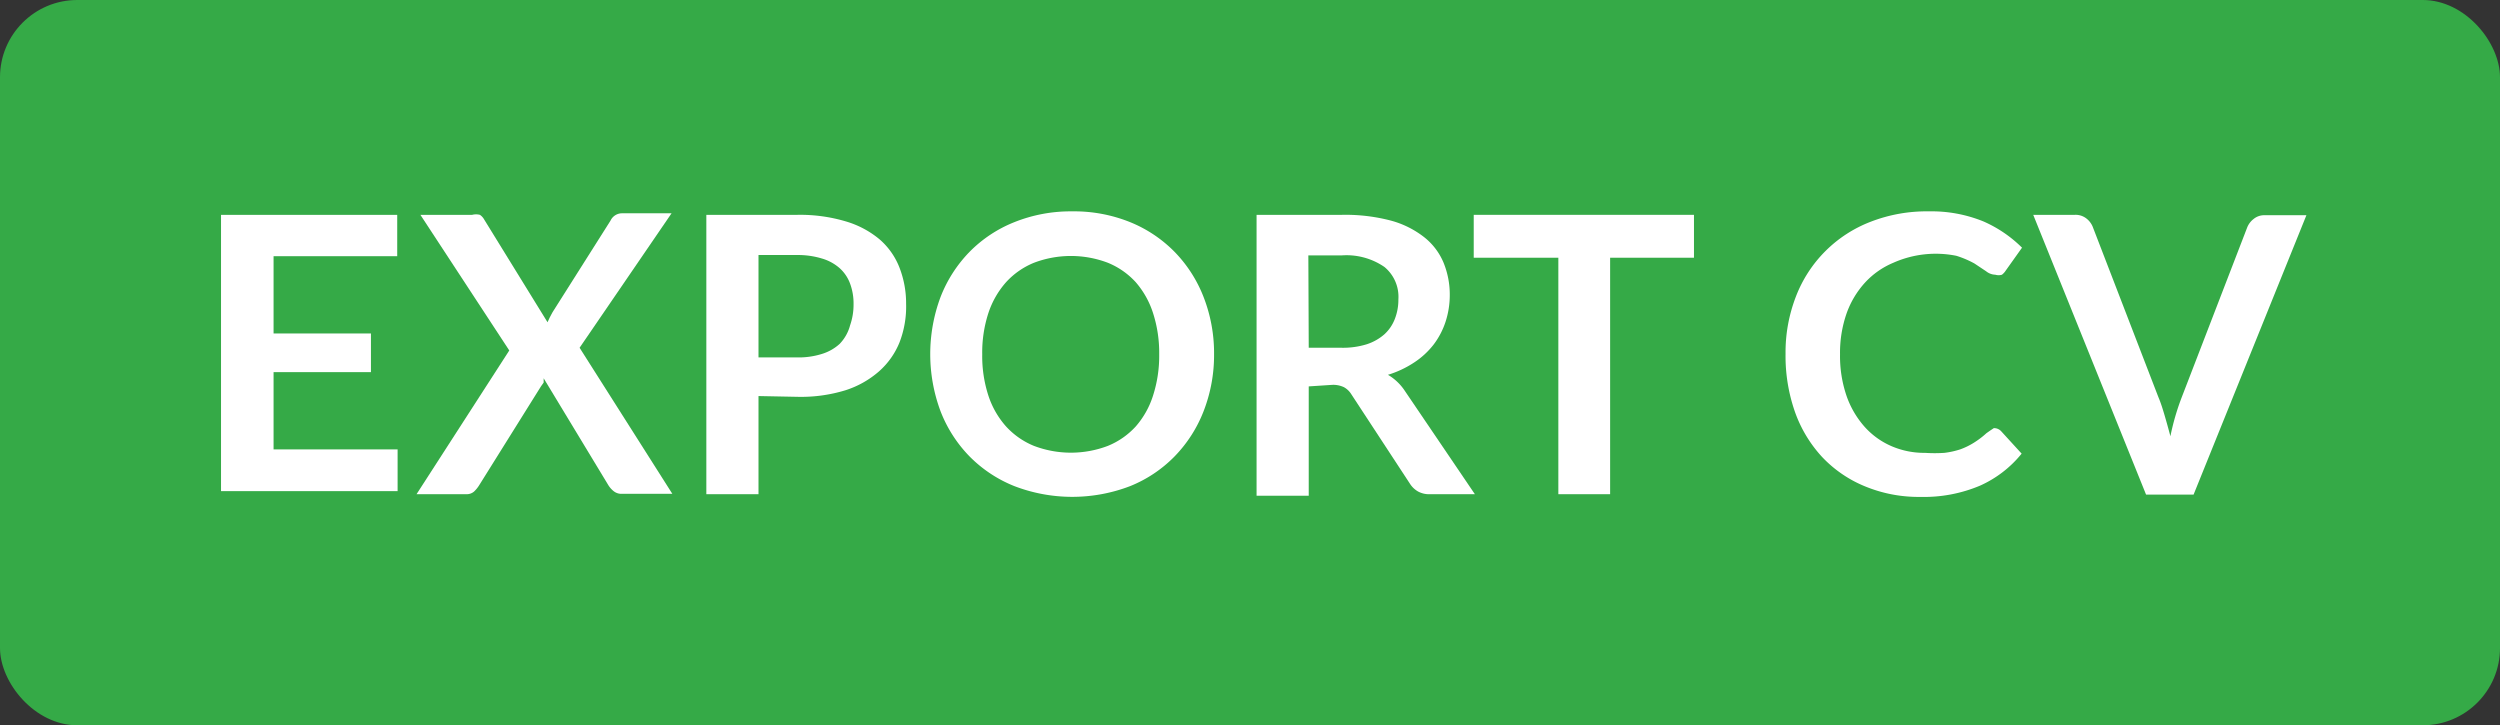
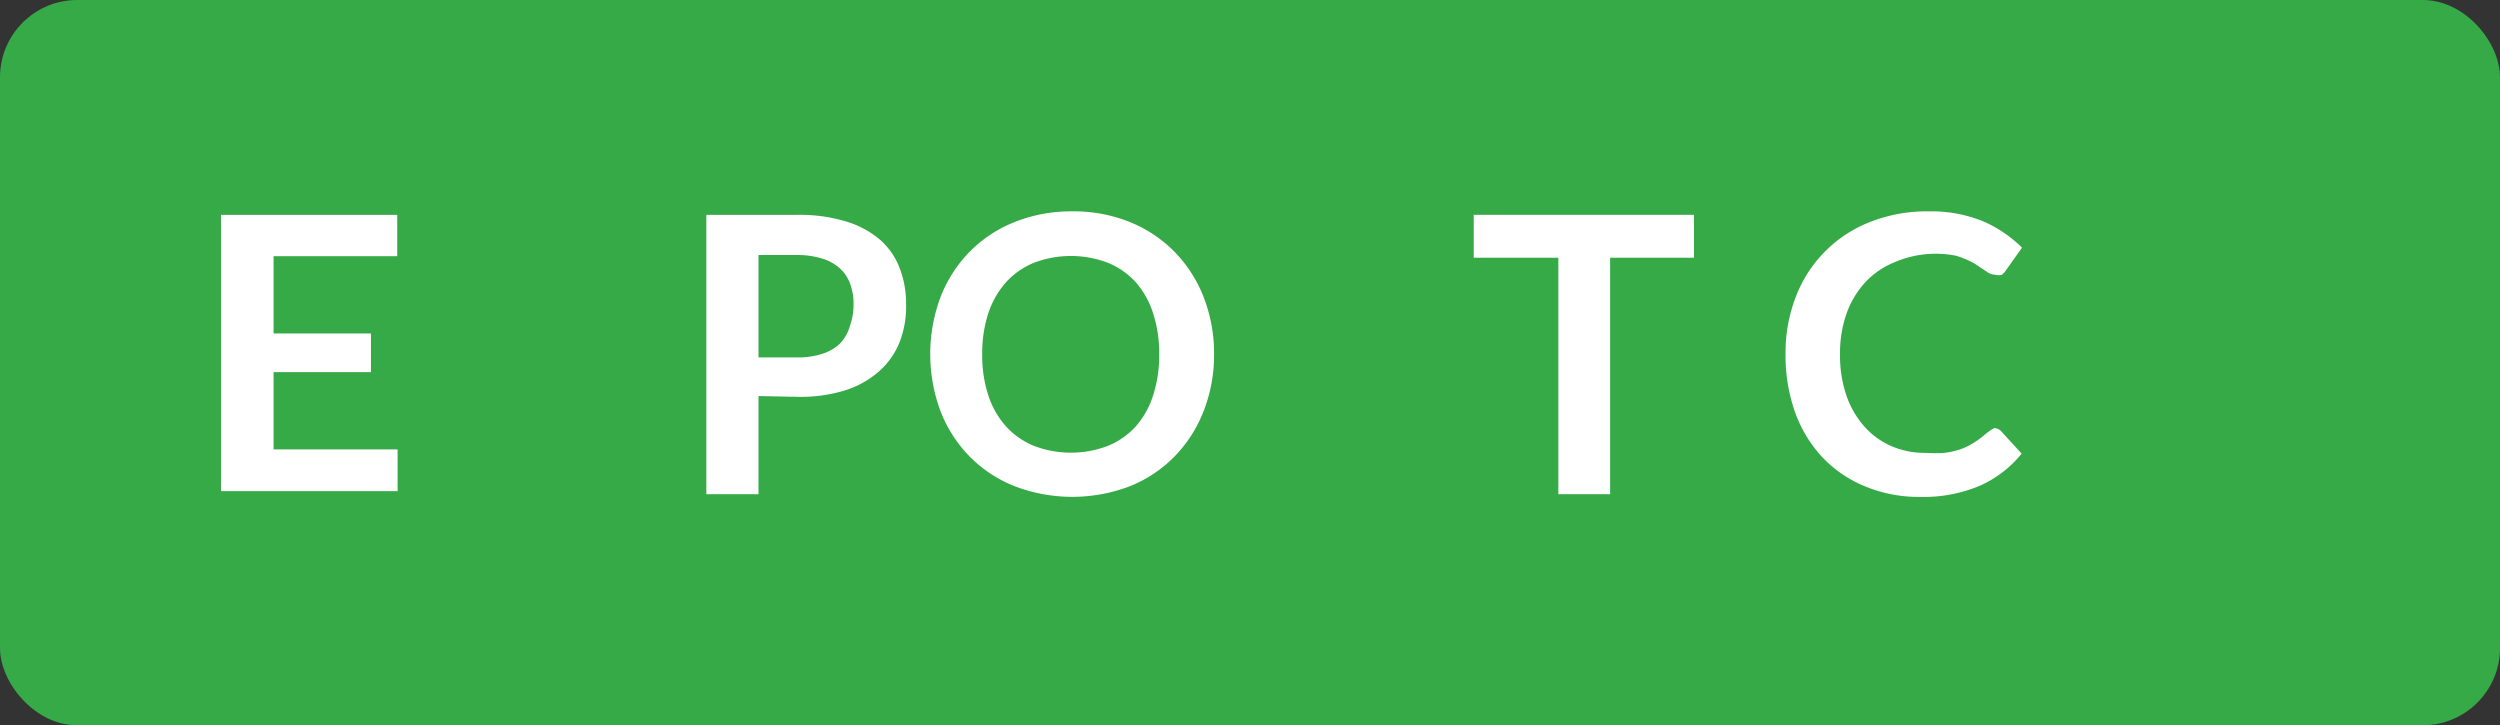
<svg xmlns="http://www.w3.org/2000/svg" viewBox="0 0 64.7 18.77">
  <rect x="0" y="0" width="64.7" height="18.77" fill="#333333" stroke="none" />
  <defs>
    <style>.cls-1{fill:#35aa47;}.cls-2{isolation:isolate;}.cls-3{fill:#fff;}</style>
  </defs>
  <title>btn-export-actif</title>
  <g id="Layer_2" data-name="Layer 2">
    <g id="Layer_1-2" data-name="Layer 1">
      <g id="Layer_2-2" data-name="Layer 2">
        <g id="Illu._Y.Man_Mail" data-name="Illu. Y.Man Mail">
          <rect class="cls-1" width="64.7" height="18.77" rx="2" ry="2" />
          <g class="cls-2">
            <g class="cls-2">
              <path class="cls-3" d="M10.28,5.56V6.63H7.08v2H9.6v1H7.08v2h3.21v1.08H5.72V5.56Z" />
-               <path class="cls-3" d="M13.18,9.07l-2.3-3.51h1.34a.41.41,0,0,1,.2,0,.34.34,0,0,1,.11.12l1.64,2.66.06-.13.07-.13,1.5-2.37a.33.33,0,0,1,.29-.19h1.29L15,9l2.4,3.78H16.1a.32.32,0,0,1-.22-.07.61.61,0,0,1-.14-.16L14.07,9.79l0,.11L14,10l-1.6,2.56a.82.82,0,0,1-.13.16.29.29,0,0,1-.2.07H10.78Z" />
              <path class="cls-3" d="M19.63,10.25v2.54H18.28V5.56h2.36a4.13,4.13,0,0,1,1.25.17,2.42,2.42,0,0,1,.88.47,1.85,1.85,0,0,1,.51.73,2.55,2.55,0,0,1,.17.93,2.57,2.57,0,0,1-.17,1,2,2,0,0,1-.53.75,2.45,2.45,0,0,1-.87.49,3.91,3.91,0,0,1-1.23.17Zm0-1h1a2,2,0,0,0,.64-.09,1.2,1.2,0,0,0,.46-.26A1.09,1.09,0,0,0,22,8.42a1.62,1.62,0,0,0,.09-.55A1.47,1.47,0,0,0,22,7.34a1,1,0,0,0-.27-.4,1.2,1.2,0,0,0-.46-.25,2.12,2.12,0,0,0-.64-.09h-1Z" />
              <path class="cls-3" d="M31.42,9.17a4,4,0,0,1-.27,1.47,3.48,3.48,0,0,1-.75,1.17,3.37,3.37,0,0,1-1.15.77,4.18,4.18,0,0,1-3,0,3.4,3.4,0,0,1-1.16-.77,3.46,3.46,0,0,1-.75-1.17,4.23,4.23,0,0,1,0-2.95,3.47,3.47,0,0,1,.75-1.17,3.38,3.38,0,0,1,1.16-.77,3.91,3.91,0,0,1,1.5-.28,3.87,3.87,0,0,1,1.5.28,3.41,3.41,0,0,1,1.15.77,3.47,3.47,0,0,1,.75,1.17A4,4,0,0,1,31.42,9.17ZM30,9.17a3.35,3.35,0,0,0-.16-1.07,2.27,2.27,0,0,0-.45-.8,2,2,0,0,0-.72-.5,2.69,2.69,0,0,0-1.91,0,2,2,0,0,0-.72.5,2.28,2.28,0,0,0-.46.8,3.3,3.3,0,0,0-.16,1.07,3.3,3.3,0,0,0,.16,1.07,2.24,2.24,0,0,0,.46.8,2,2,0,0,0,.72.5,2.69,2.69,0,0,0,1.91,0,2,2,0,0,0,.72-.5,2.23,2.23,0,0,0,.45-.8A3.35,3.35,0,0,0,30,9.17Z" />
            </g>
            <g class="cls-2">
-               <path class="cls-3" d="M33.87,10v2.83H32.52V5.56h2.21A4.61,4.61,0,0,1,36,5.71a2.42,2.42,0,0,1,.86.43,1.65,1.65,0,0,1,.5.66,2.18,2.18,0,0,1,.16.84,2.22,2.22,0,0,1-.11.69,2,2,0,0,1-.31.59,2.07,2.07,0,0,1-.5.46,2.62,2.62,0,0,1-.68.32,1.33,1.33,0,0,1,.44.42l1.81,2.67H37a.59.59,0,0,1-.3-.07.6.6,0,0,1-.21-.2l-1.52-2.32a.52.52,0,0,0-.19-.18.65.65,0,0,0-.3-.06Zm0-1h.84a2.09,2.09,0,0,0,.66-.09,1.3,1.3,0,0,0,.46-.26,1.05,1.05,0,0,0,.27-.4,1.36,1.36,0,0,0,.09-.5,1,1,0,0,0-.36-.84,1.73,1.73,0,0,0-1.11-.3h-.86Z" />
-             </g>
+               </g>
            <g class="cls-2">
              <path class="cls-3" d="M43.84,5.56V6.67H41.67v6.12H40.33V6.67H38.14V5.56Z" />
              <path class="cls-3" d="M51.6,11.08a.25.25,0,0,1,.19.08l.53.58a2.91,2.91,0,0,1-1.08.83,3.73,3.73,0,0,1-1.54.29,3.64,3.64,0,0,1-1.45-.28,3.17,3.17,0,0,1-1.1-.76,3.37,3.37,0,0,1-.7-1.17,4.38,4.38,0,0,1-.24-1.49,4,4,0,0,1,.27-1.49,3.36,3.36,0,0,1,1.93-1.93,4,4,0,0,1,1.51-.27,3.56,3.56,0,0,1,1.41.26,3.29,3.29,0,0,1,1,.68L51.91,7a.42.42,0,0,1-.1.11.3.3,0,0,1-.17,0,.4.4,0,0,1-.24-.09l-.3-.2a2.49,2.49,0,0,0-.47-.2A2.7,2.7,0,0,0,49,6.8a2.09,2.09,0,0,0-.73.51,2.35,2.35,0,0,0-.48.8,3.1,3.1,0,0,0-.17,1.06,3.18,3.18,0,0,0,.17,1.08,2.38,2.38,0,0,0,.47.8,2,2,0,0,0,.7.5,2.14,2.14,0,0,0,.86.17,3.83,3.83,0,0,0,.5,0,2.18,2.18,0,0,0,.41-.09,1.84,1.84,0,0,0,.35-.17,2.22,2.22,0,0,0,.33-.25l.1-.07Z" />
-               <path class="cls-3" d="M52.62,5.56h1.08a.45.45,0,0,1,.29.09.52.52,0,0,1,.17.22l1.7,4.41c.06.14.11.3.16.47s.1.35.15.54a6.26,6.26,0,0,1,.29-1l1.7-4.41a.52.52,0,0,1,.16-.21.43.43,0,0,1,.29-.1h1.08l-2.92,7.23H55.54Z" />
            </g>
          </g>
        </g>
      </g>
    </g>
  </g>
</svg>